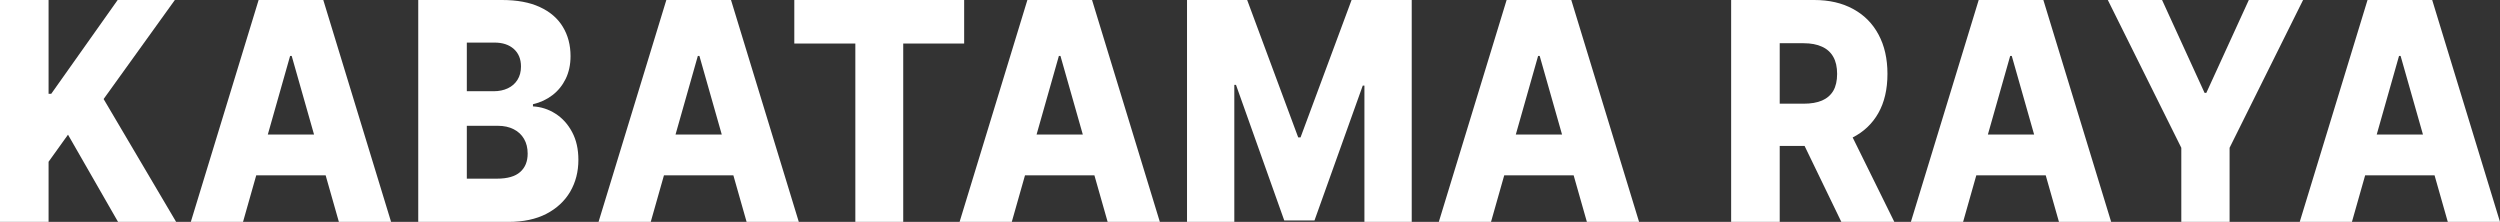
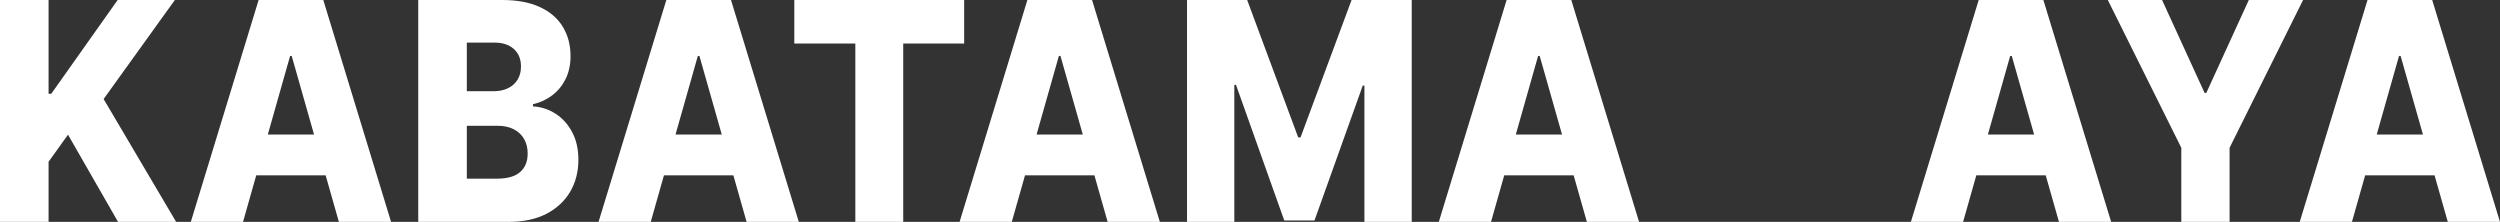
<svg xmlns="http://www.w3.org/2000/svg" width="338" height="30" viewBox="0 0 338 30" fill="none">
  <rect x="0" y="0" width="338" height="30" fill="#333333" stroke="none" />
  <path d="M0 30V0H6.567V12.685H6.925L15.907 0H23.641L14.009 13.389L23.814 30H15.96L9.194 18.208L6.567 21.87V30H0Z" fill="white" />
  <path d="M32.856 30H25.798L34.965 0H43.708L52.875 30H45.817L39.436 7.559H39.224L32.856 30ZM31.914 18.193H46.666V23.701H31.914V18.193Z" fill="white" />
  <path d="M56.547 30V0H67.877C69.911 0 71.614 0.317 72.984 0.952C74.364 1.587 75.399 2.476 76.089 3.618C76.788 4.761 77.137 6.084 77.137 7.588C77.137 8.73 76.92 9.751 76.487 10.649C76.053 11.538 75.457 12.275 74.696 12.861C73.935 13.447 73.055 13.857 72.056 14.092V14.385C73.153 14.443 74.165 14.771 75.094 15.366C76.031 15.962 76.783 16.792 77.349 17.856C77.915 18.911 78.198 20.161 78.198 21.606C78.198 23.218 77.827 24.658 77.084 25.928C76.341 27.188 75.266 28.184 73.86 28.916C72.454 29.639 70.747 30 68.739 30H56.547ZM63.114 24.155H67.174C68.598 24.155 69.646 23.857 70.318 23.262C70.999 22.666 71.34 21.836 71.34 20.771C71.34 20 71.176 19.336 70.849 18.779C70.521 18.213 70.057 17.778 69.456 17.476C68.854 17.163 68.133 17.007 67.293 17.007H63.114V24.155ZM63.114 12.334H66.749C67.466 12.334 68.102 12.202 68.66 11.938C69.217 11.675 69.65 11.294 69.96 10.796C70.278 10.298 70.437 9.697 70.437 8.994C70.437 7.988 70.115 7.197 69.469 6.621C68.823 6.045 67.952 5.757 66.855 5.757H63.114V12.334Z" fill="white" />
  <path d="M87.98 30H80.922L90.089 0H98.832L107.999 30H100.941L94.56 7.559H94.348L87.98 30ZM87.038 18.193H101.79V23.701H87.038V18.193Z" fill="white" />
  <path d="M107.39 5.889V0H130.354V5.889H122.116V30H115.642V5.889H107.39Z" fill="white" />
  <path d="M136.793 30H129.735L138.902 0H147.645L156.812 30H149.754L143.373 7.559H143.161L136.793 30ZM135.851 18.193H150.603V23.701H135.851V18.193Z" fill="white" />
  <path d="M160.485 0H168.617L175.516 18.574H175.834L182.733 0H190.865V30H184.47V11.572H184.245L177.718 29.81H173.632L167.105 11.47H166.879V30H160.485V0Z" fill="white" />
  <path d="M201.585 30H194.527L203.695 0H212.437L221.604 30H214.547L208.165 7.559H207.953L201.585 30ZM200.643 18.193H215.396V23.701H200.643V18.193Z" fill="white" />
-   <path d="M234.05 30V0H245.274C247.308 0 249.064 0.405 250.541 1.216C252.027 2.017 253.172 3.169 253.977 4.673C254.782 6.167 255.184 7.939 255.184 9.99C255.184 12.07 254.773 13.838 253.95 15.293C253.128 16.738 251.96 17.842 250.448 18.604C248.935 19.355 247.144 19.731 245.075 19.731H237.977V14.019H243.854C244.845 14.019 245.672 13.877 246.335 13.594C247.007 13.301 247.516 12.861 247.861 12.275C248.206 11.68 248.378 10.918 248.378 9.99C248.378 9.062 248.206 8.296 247.861 7.69C247.516 7.075 247.007 6.616 246.335 6.313C245.663 6.001 244.836 5.845 243.854 5.845H240.617V30H234.05ZM249.347 16.289L256.113 30H248.949L242.315 16.289H249.347Z" fill="white" />
  <path d="M265.41 30H258.352L267.52 0H276.262L285.429 30H278.372L271.99 7.559H271.778L265.41 30ZM264.468 18.193H279.221V23.701H264.468V18.193Z" fill="white" />
  <path d="M284.976 0H292.312L298.057 12.554H298.296L304.04 0H311.376L301.44 19.98V30H294.913V19.98L284.976 0Z" fill="white" />
  <path d="M317.981 30H310.923L320.09 0H328.833L338 30H330.942L324.561 7.559H324.349L317.981 30ZM317.039 18.193H331.791V23.701H317.039V18.193Z" fill="white" />
</svg>